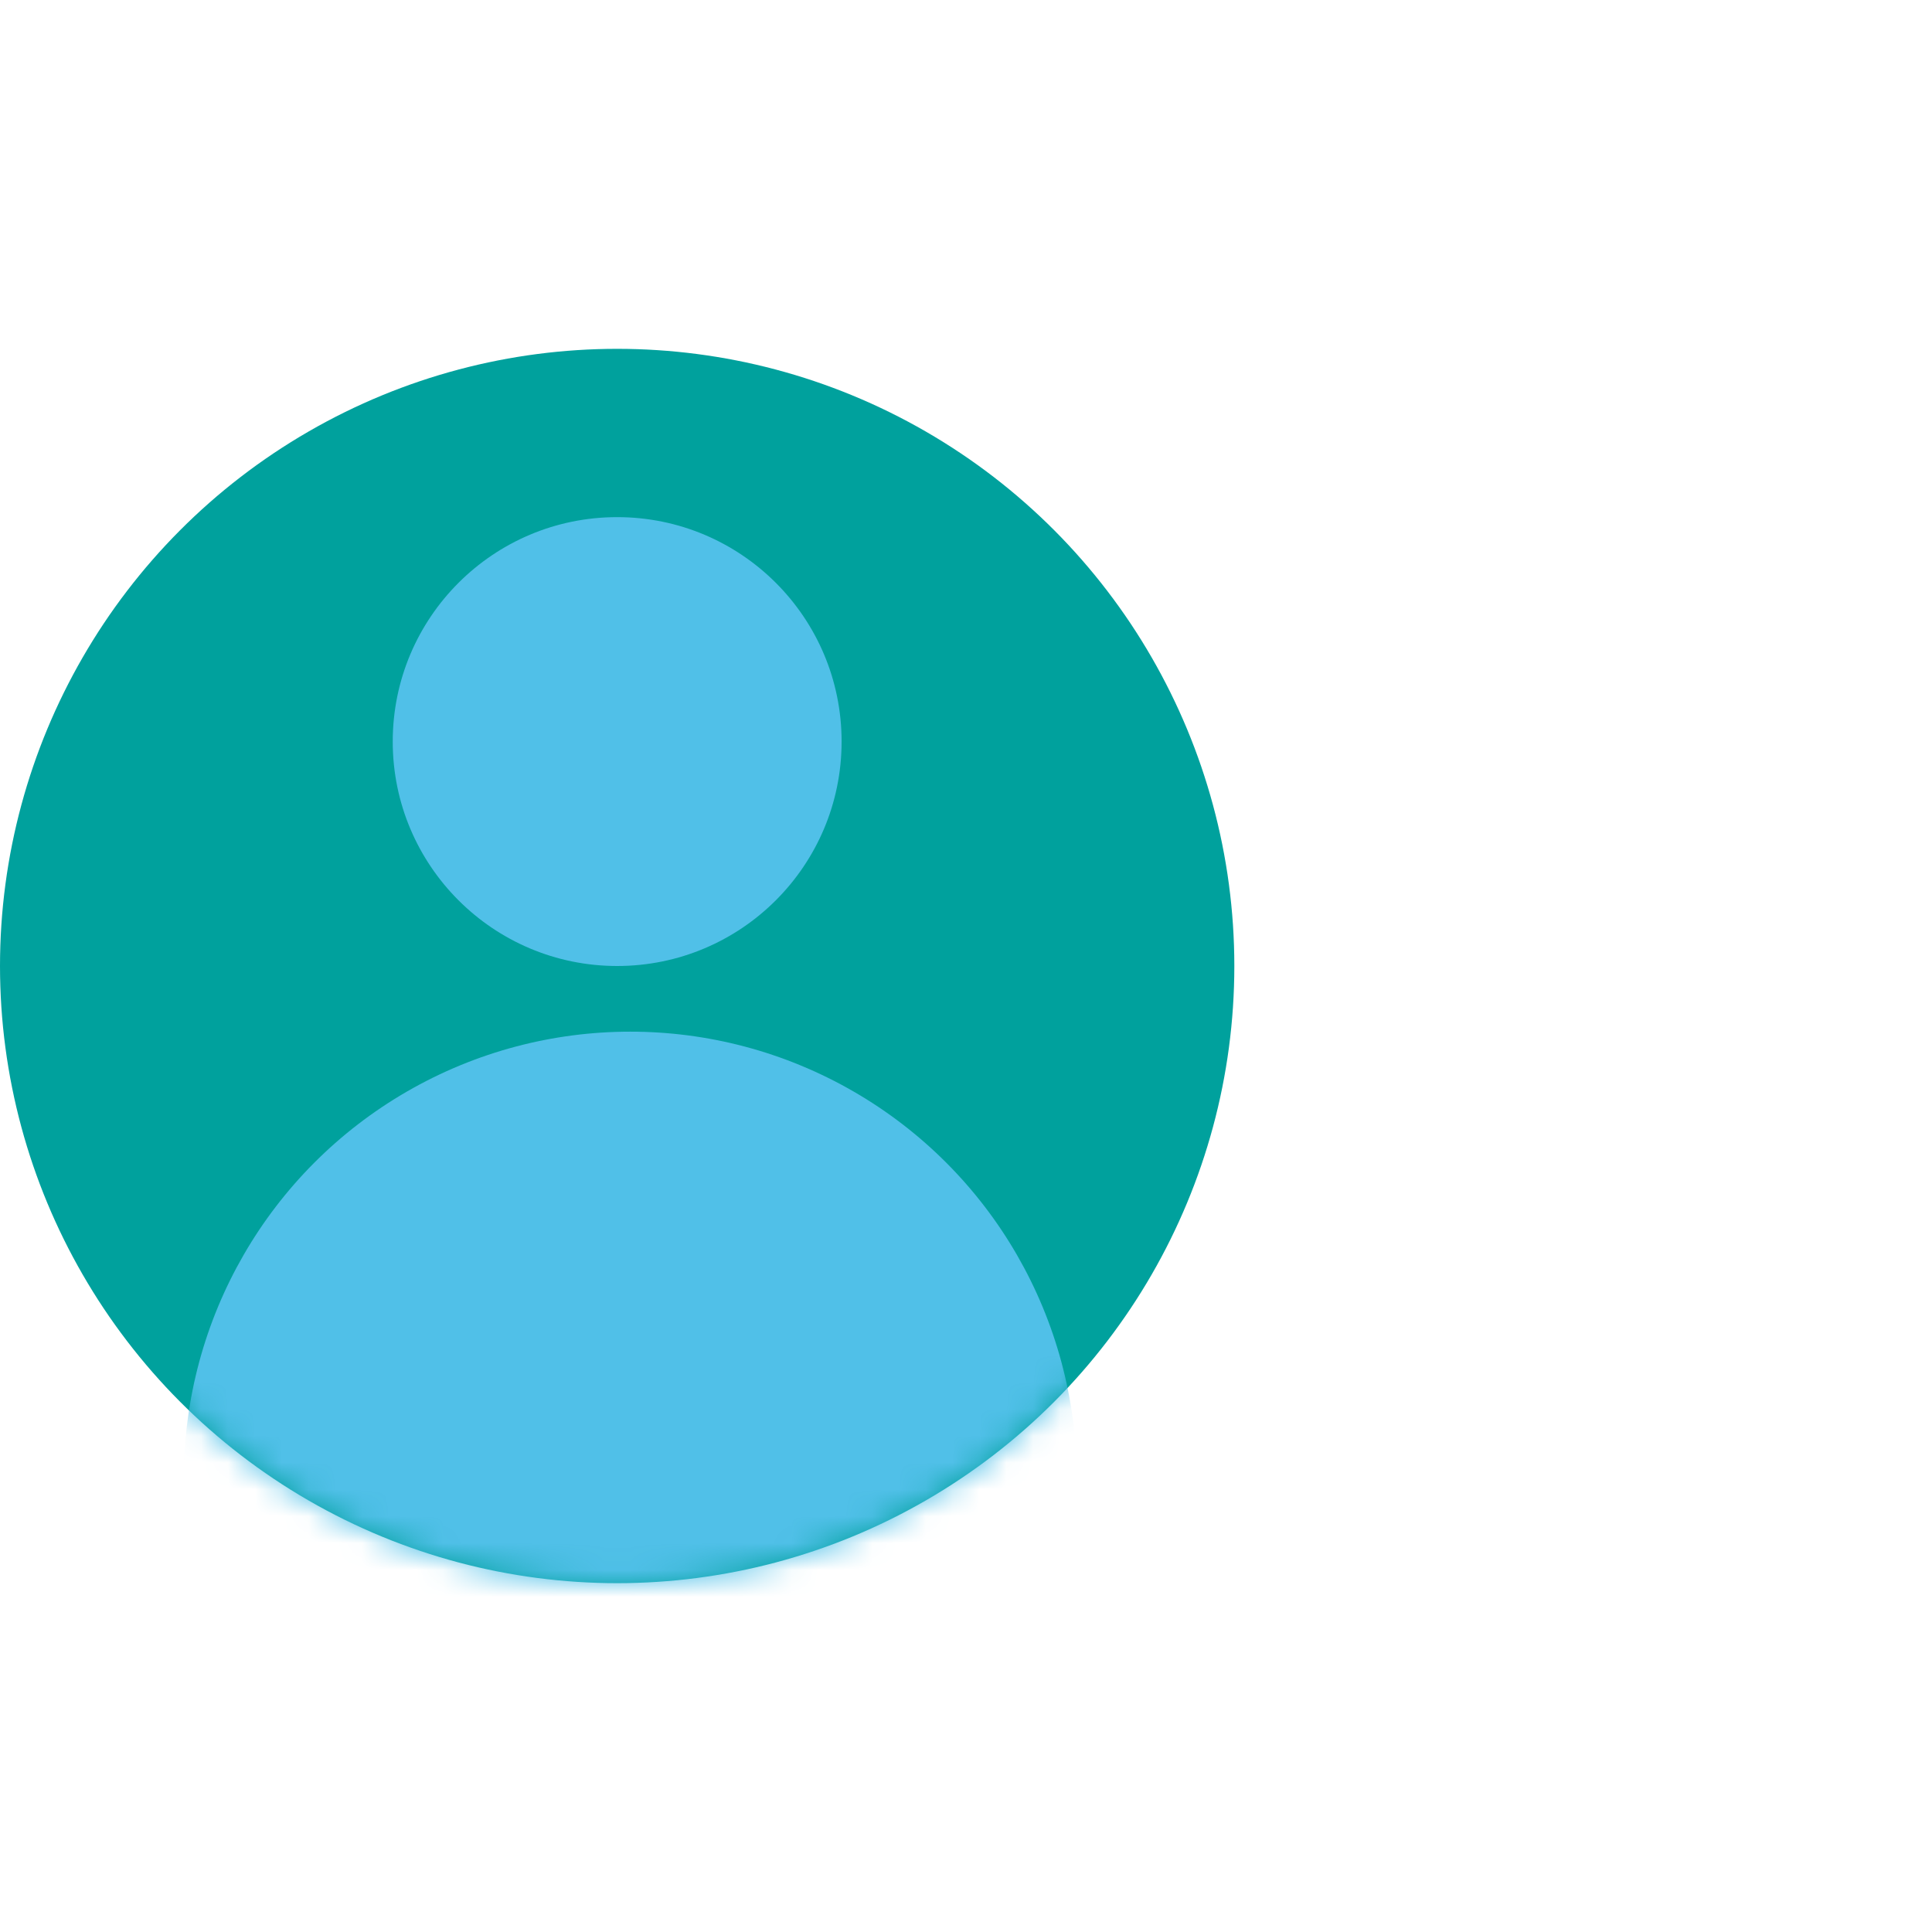
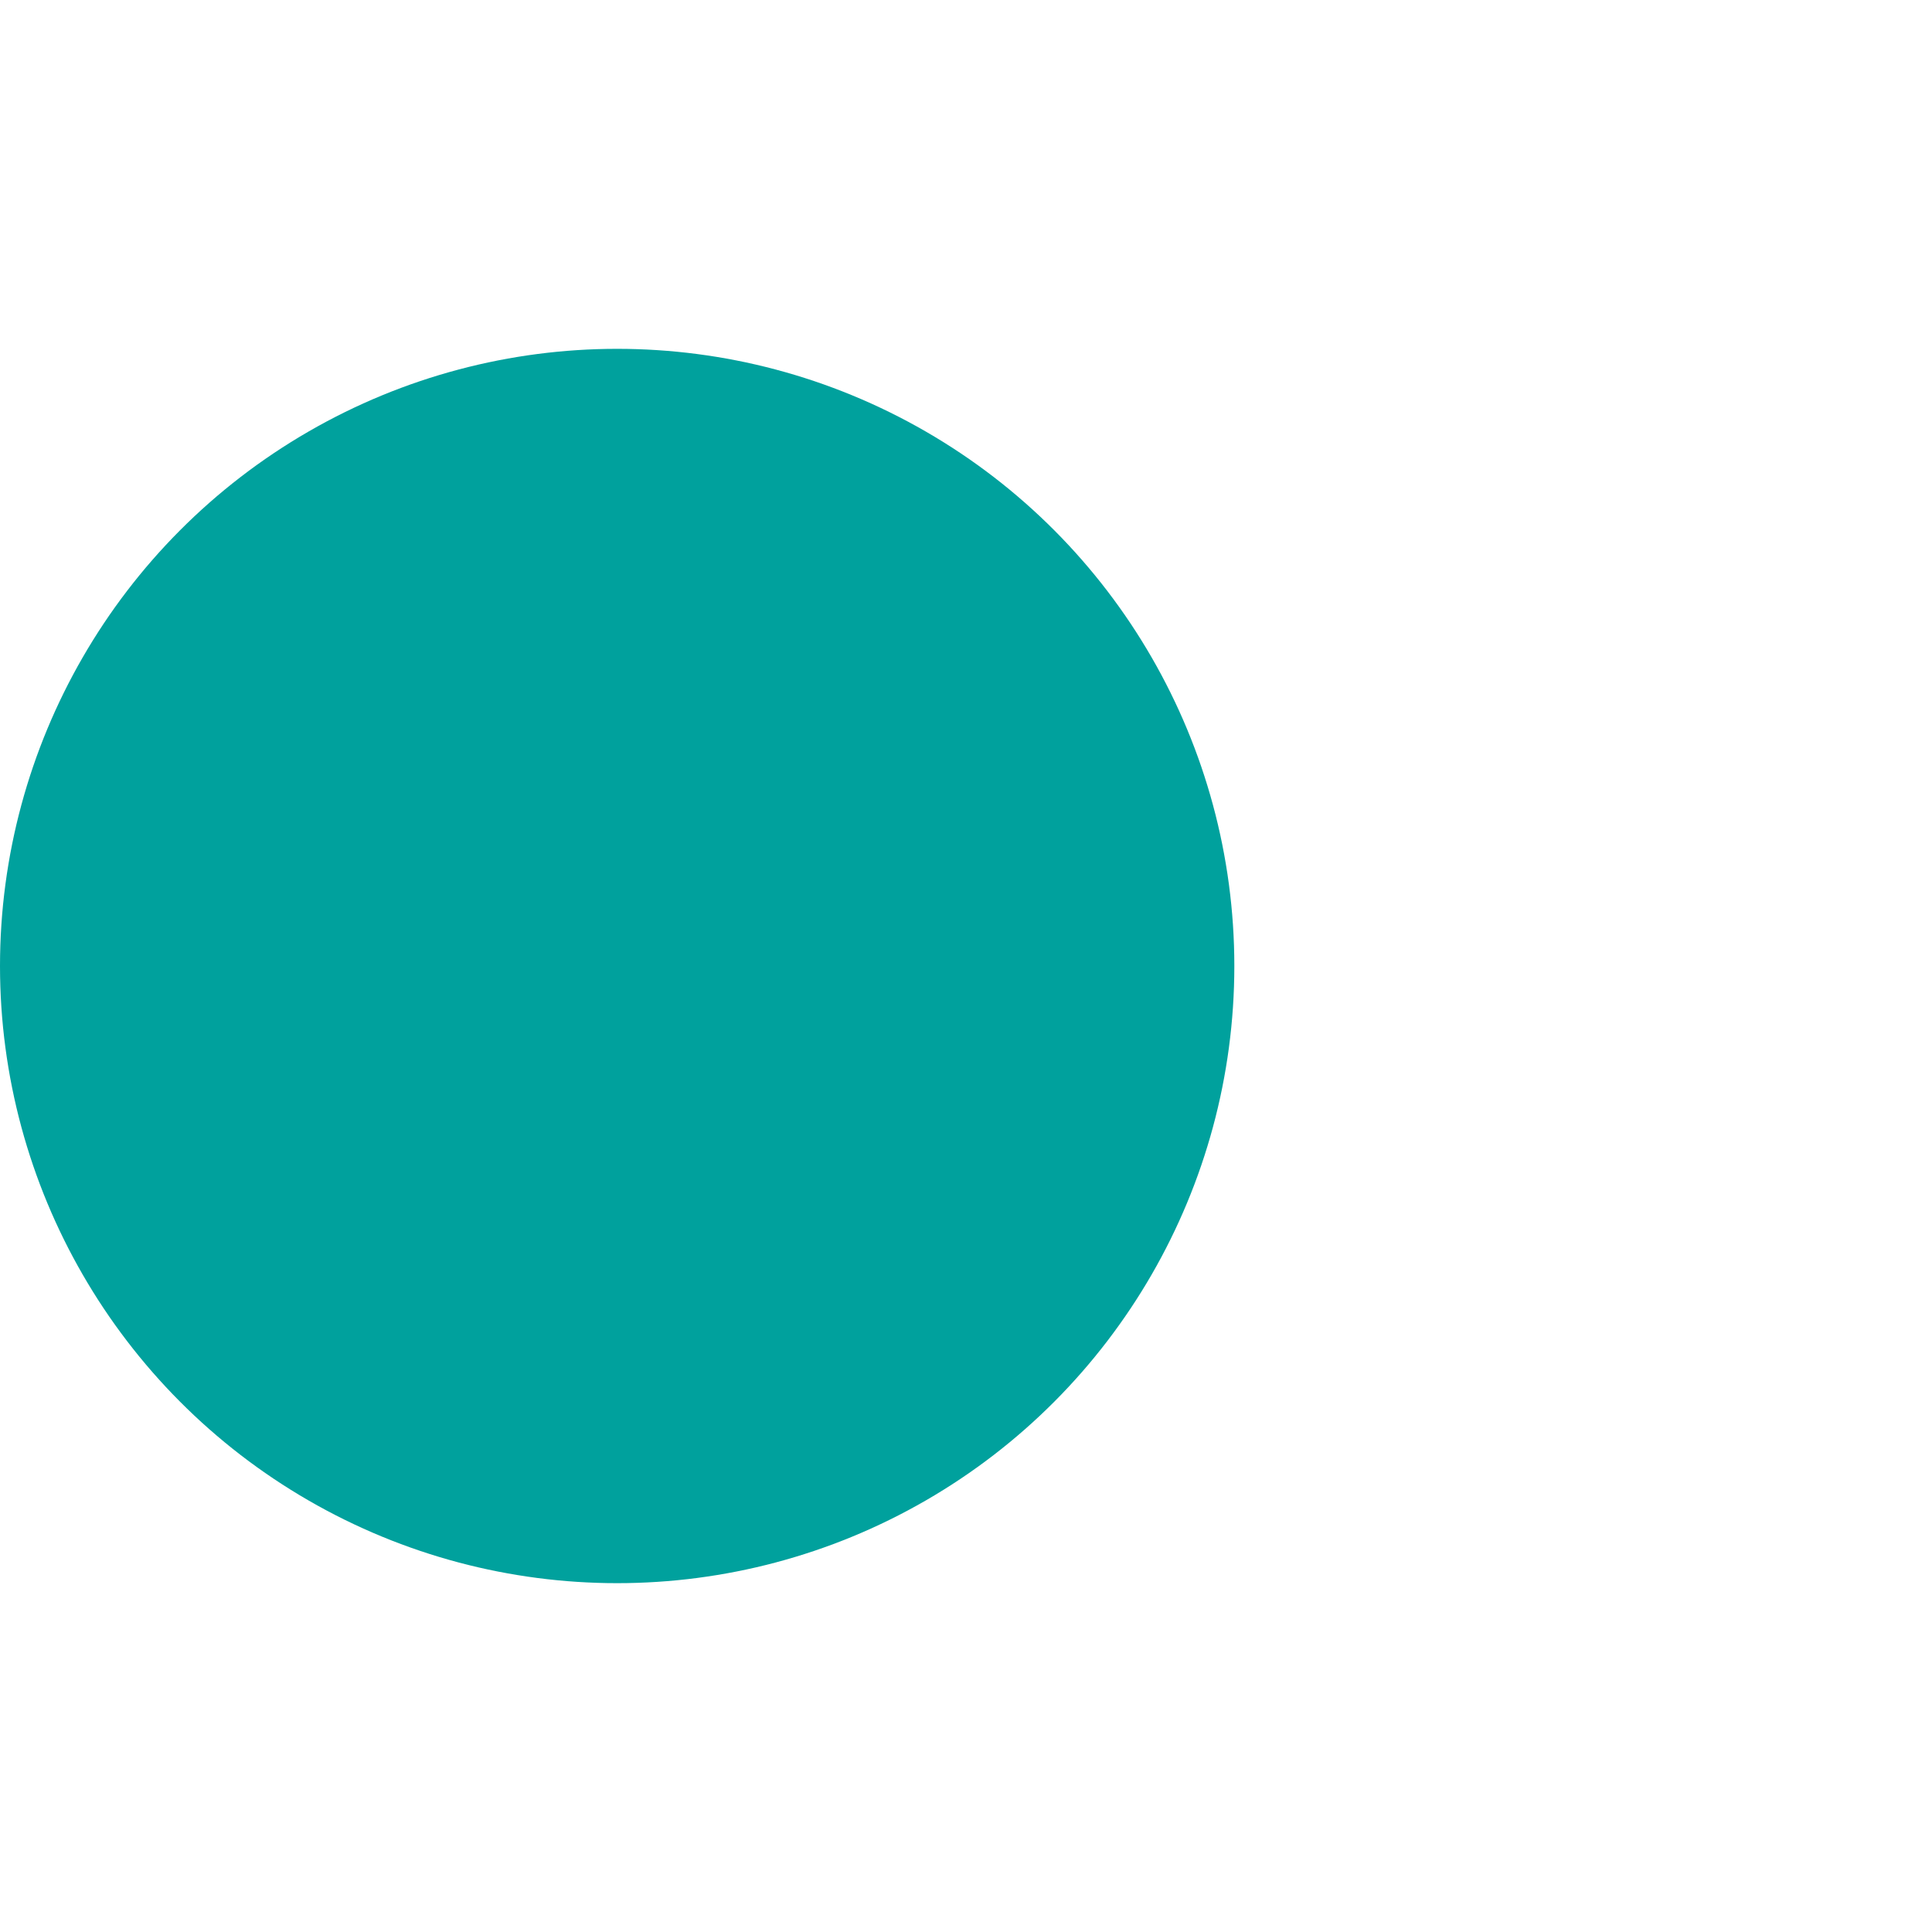
<svg xmlns="http://www.w3.org/2000/svg" fill="none" viewBox="0 0 72 72" height="72" width="72">
  <circle fill="#00A19D" r="23" cy="36" cx="23" />
  <mask height="46" width="46" y="13" x="0" maskUnits="userSpaceOnUse" style="mask-type:alpha" id="mask0_7357_28184">
-     <circle fill="#C4C4C4" r="23" cy="36" cx="23" />
-   </mask>
+     </mask>
  <g mask="url(#mask0_7357_28184)">
-     <circle fill="#50C0E8" r="16.638" cy="55.085" cx="23.489" />
-     <circle fill="#50C0E8" r="8.364" cy="27.636" cx="23" />
-   </g>
+     </g>
</svg>